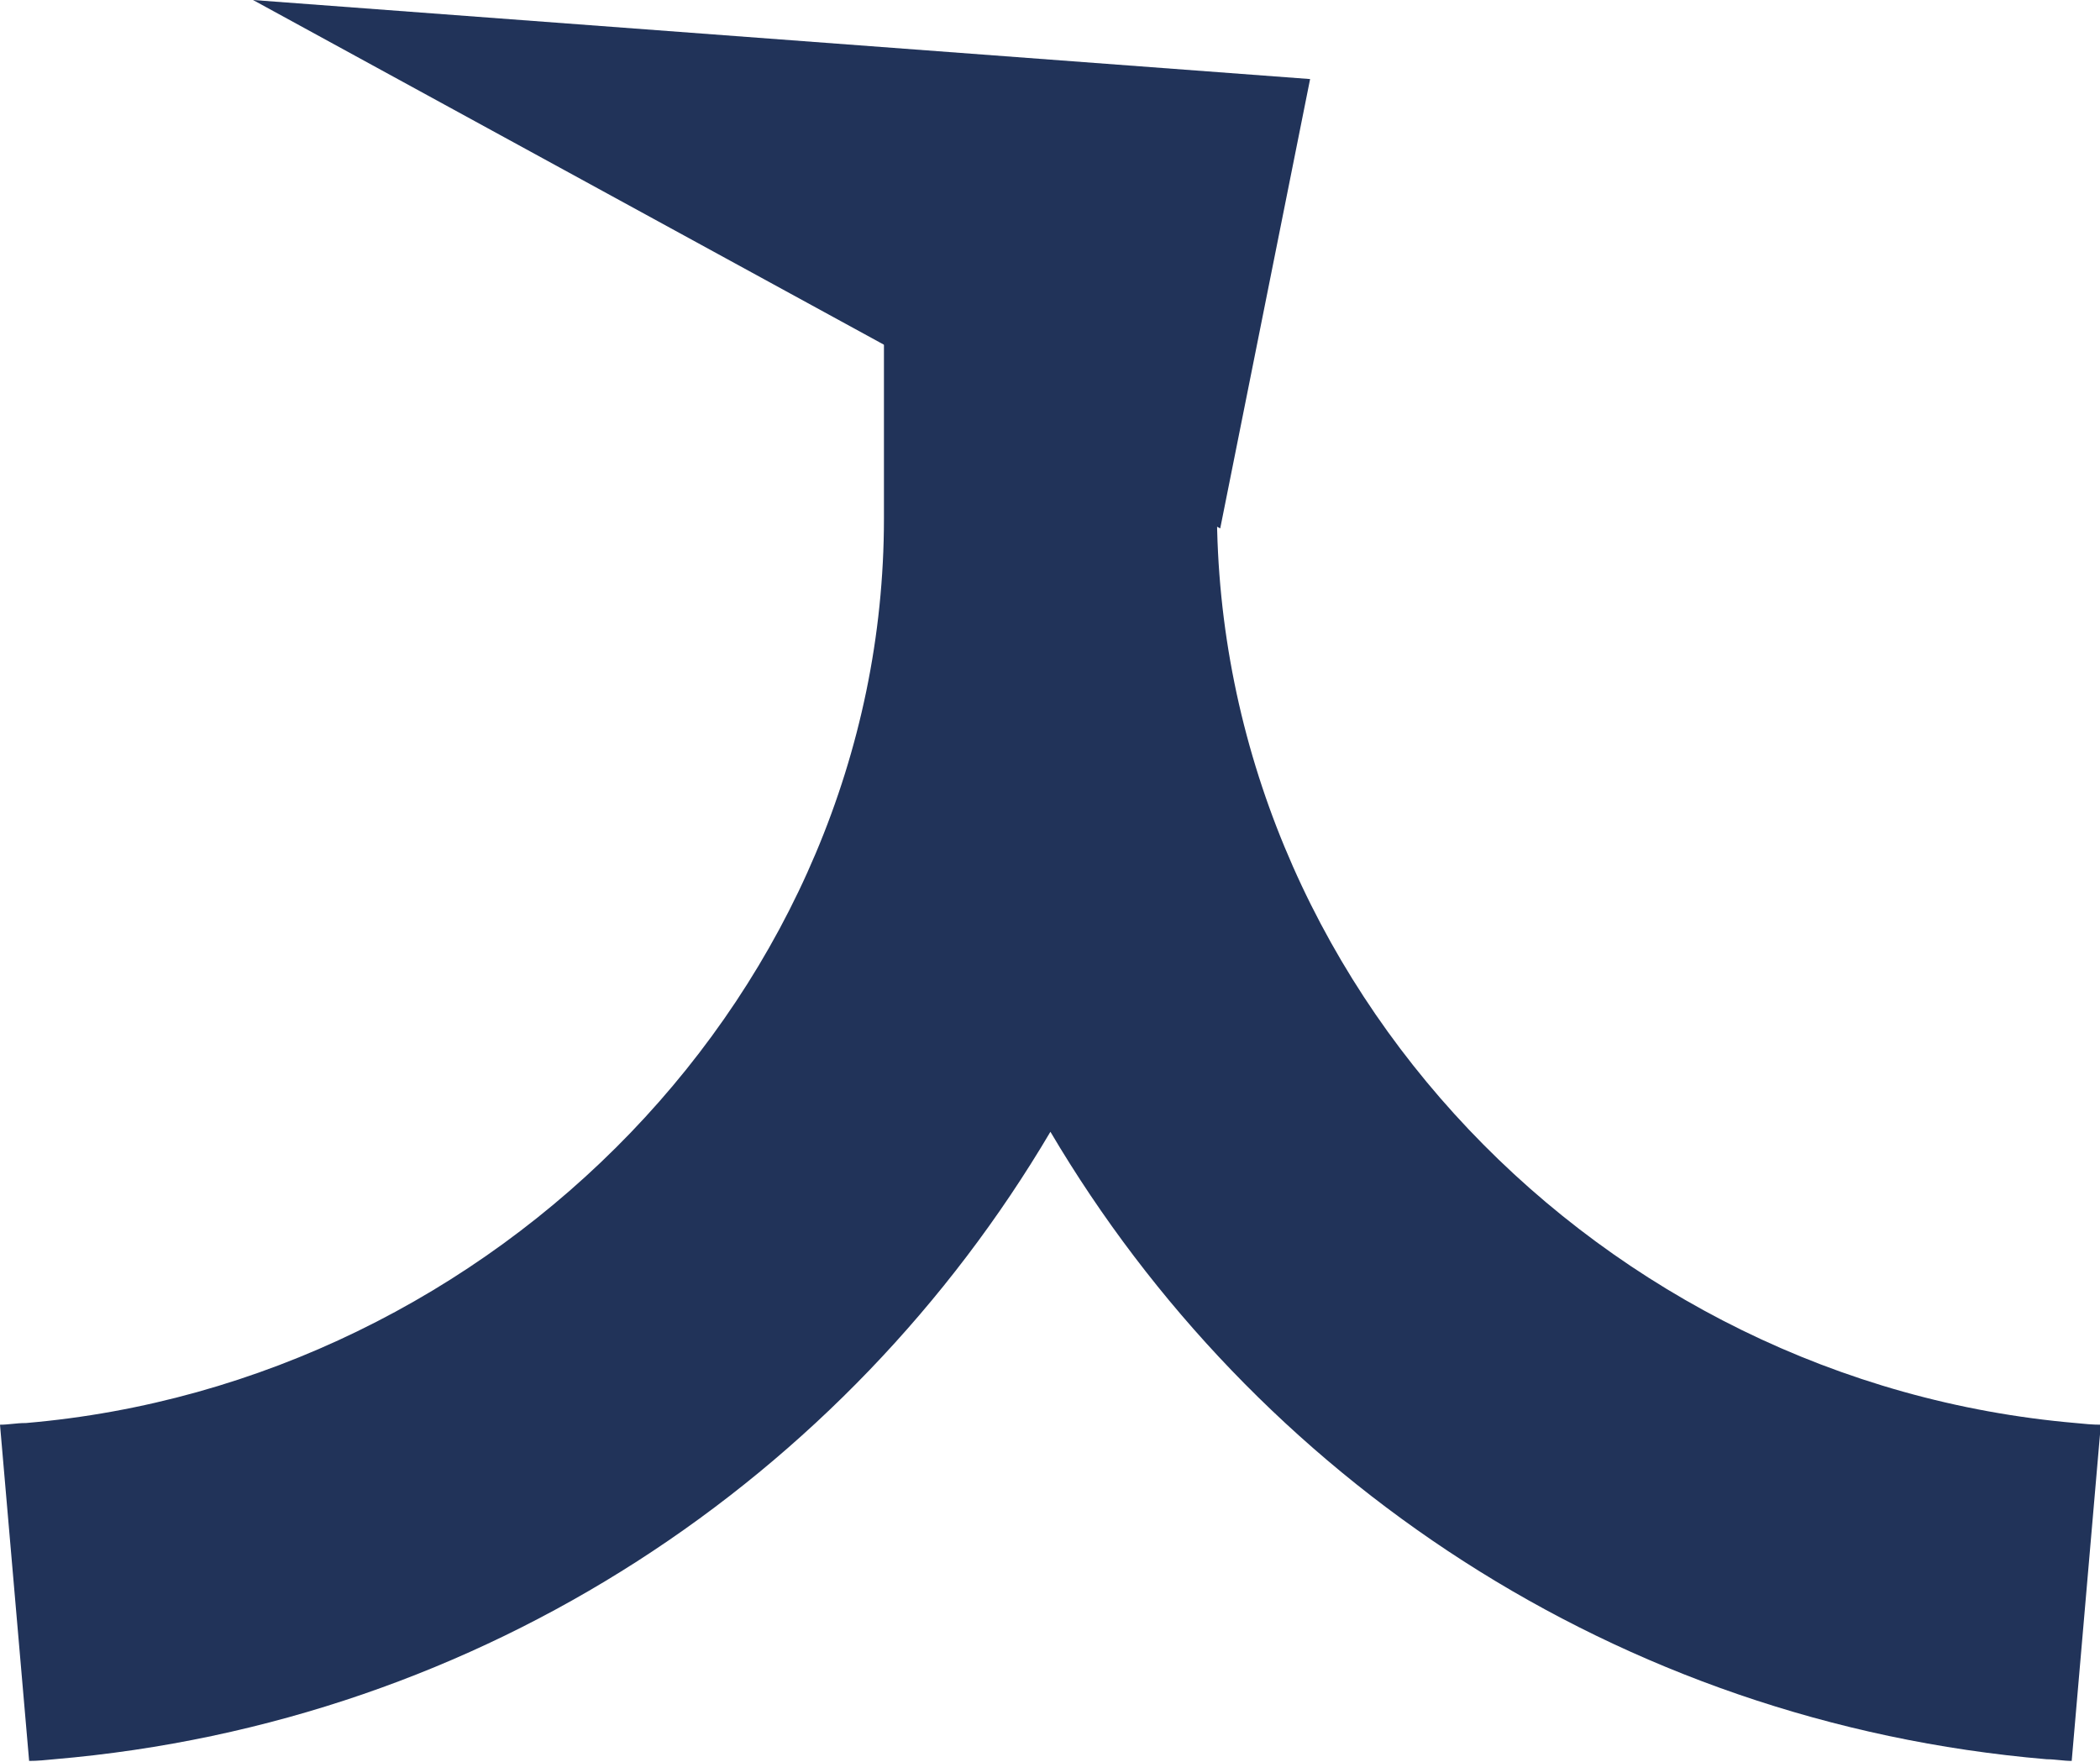
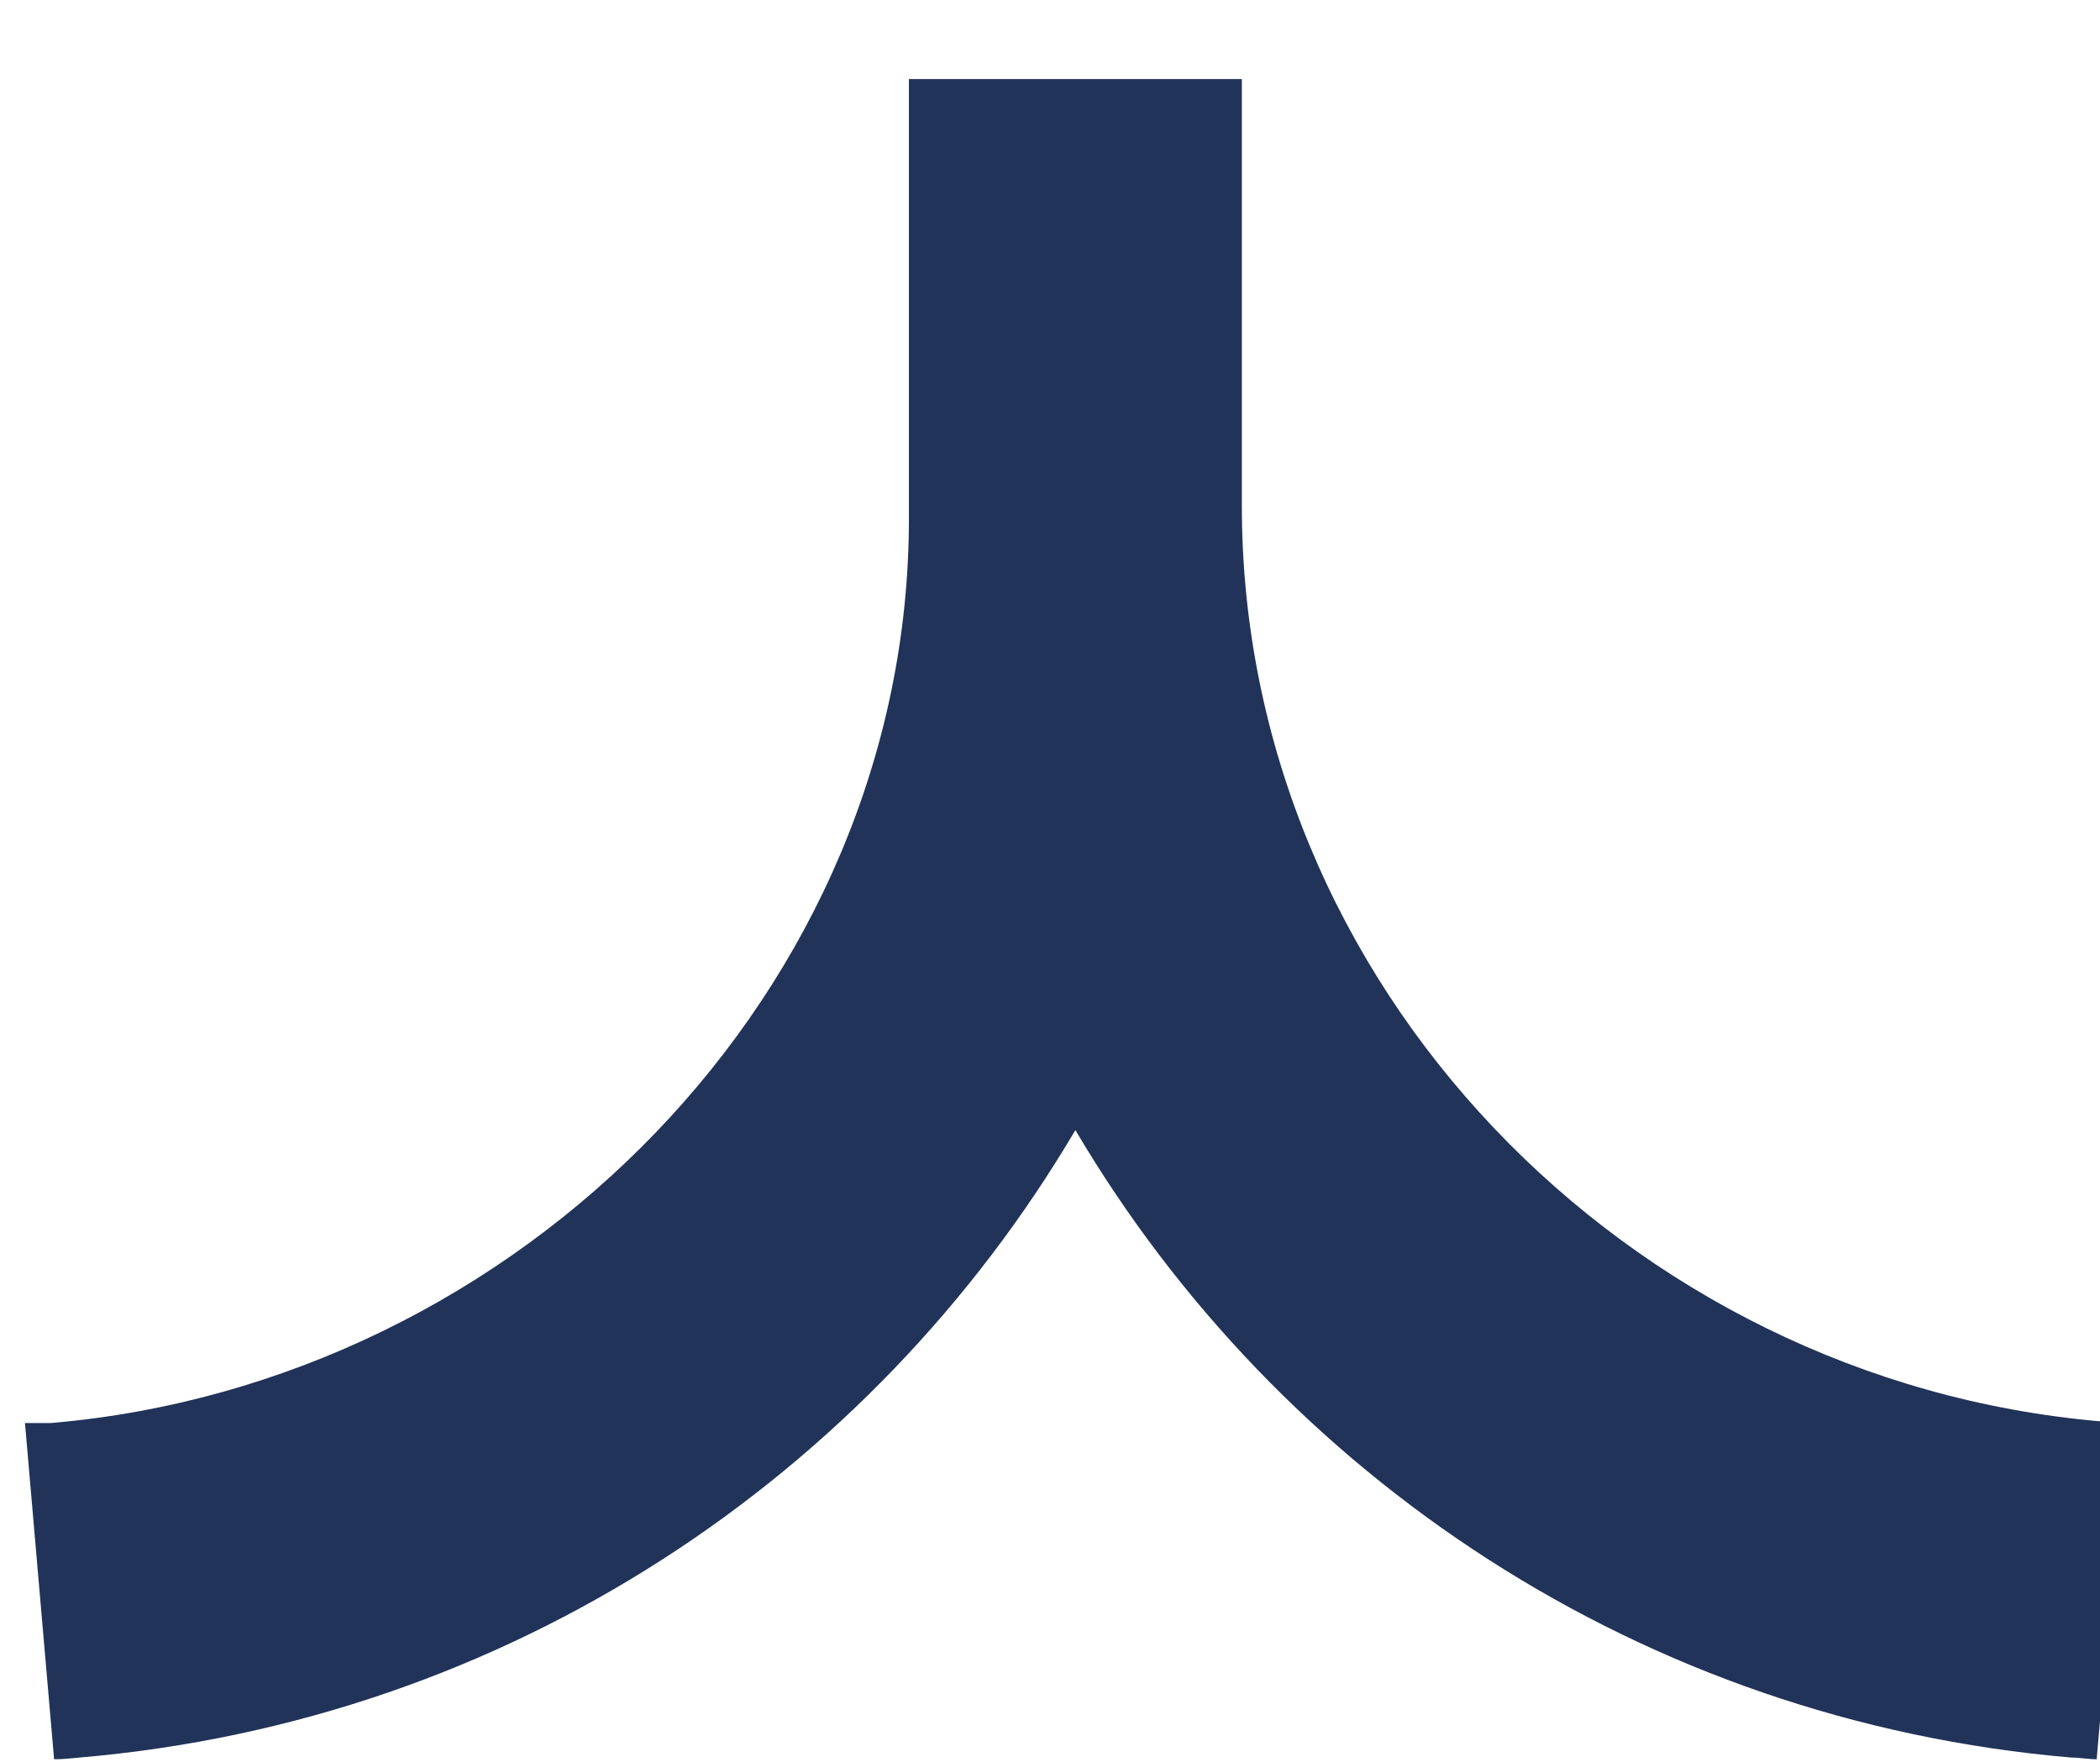
<svg xmlns="http://www.w3.org/2000/svg" id="Warstwa_1" viewBox="0 0 25.23 21.17">
-   <path d="m.3,17.1c-.1,0-.2.02-.3.02l.35,4.04c.1,0,.2-.01.3-.02,5.17-.44,9.52-3.39,11.97-7.54,2.45,4.15,6.8,7.1,11.97,7.54.1,0,.2.02.3.02l.35-4.04c-.1,0-.2-.01-.3-.02-5.69-.49-10.32-5.25-10.32-11V.95h-4v5.28c0,5.67-4.68,10.39-10.31,10.87" style="fill:#213359; fill-rule:evenodd; stroke-width:0px;" />
-   <polygon points="14.66 6.35 15.74 .95 3.04 0 14.66 6.35" style="fill:#213359; fill-rule:evenodd; stroke-width:0px;" />
+   <path d="m.3,17.1l.35,4.04c.1,0,.2-.01.3-.02,5.17-.44,9.52-3.39,11.97-7.54,2.45,4.15,6.8,7.1,11.97,7.54.1,0,.2.02.3.02l.35-4.04c-.1,0-.2-.01-.3-.02-5.69-.49-10.32-5.25-10.32-11V.95h-4v5.28c0,5.67-4.68,10.39-10.31,10.87" style="fill:#213359; fill-rule:evenodd; stroke-width:0px;" />
</svg>